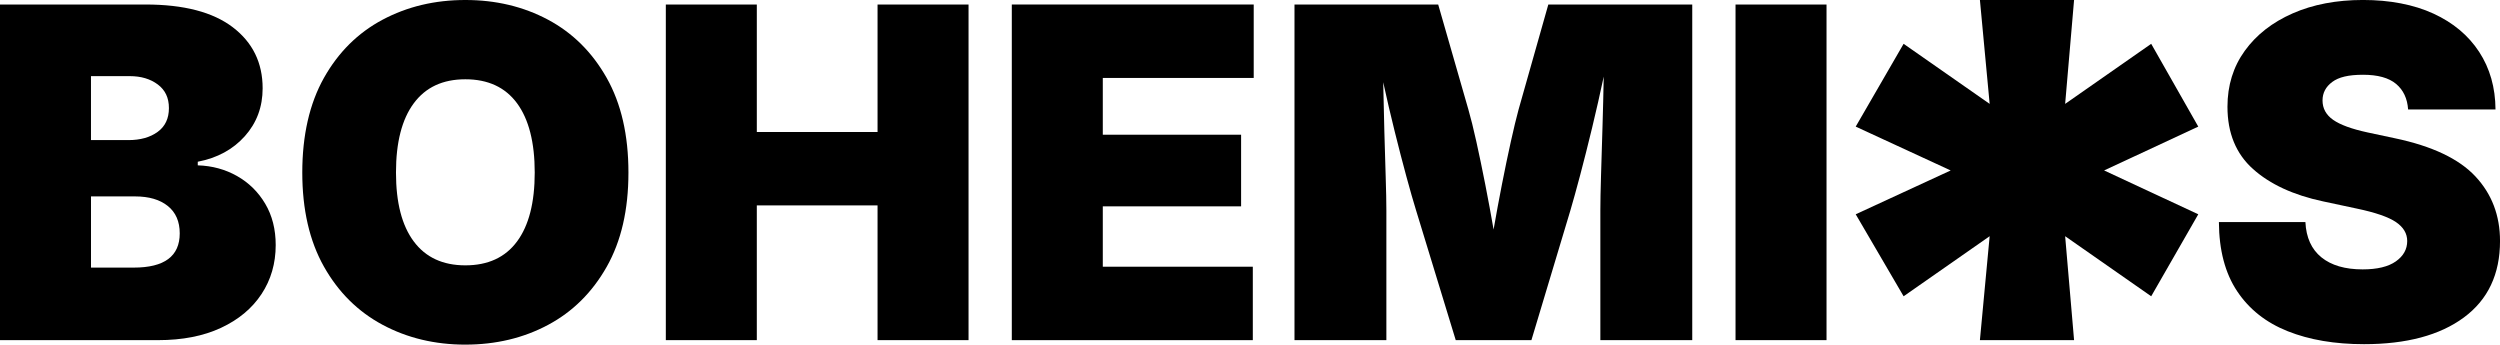
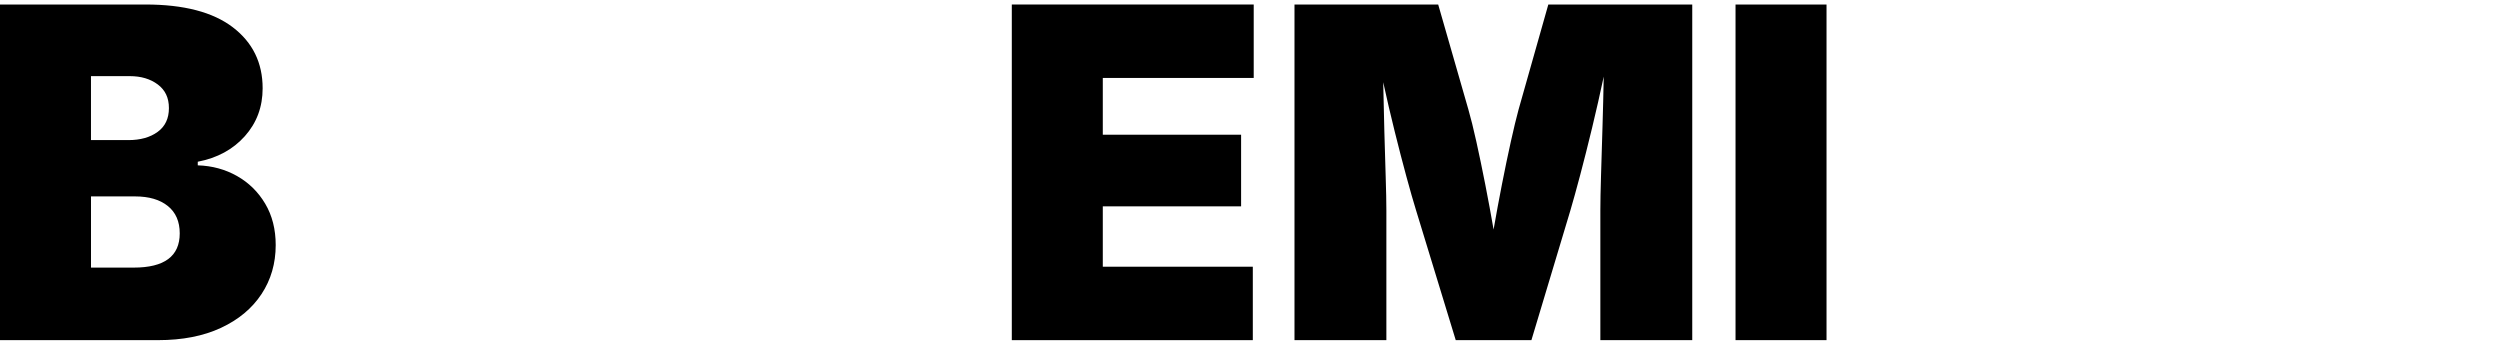
<svg xmlns="http://www.w3.org/2000/svg" id="Layer_1" viewBox="0 0 1885.3 259.89">
  <path d="M0,256.49V3.4h109.73c28.88,0,50.82,5.72,65.82,17.16,15,11.44,22.51,26.78,22.51,46.03,0,14.04-4.47,26.07-13.42,36.1-8.95,10.02-20.78,16.45-35.5,19.28v2.72c10.87.34,20.75,3.03,29.64,8.07,8.89,5.04,15.97,12,21.23,20.89,5.27,8.89,7.9,19.28,7.9,31.17,0,13.82-3.57,26.13-10.7,36.95-7.13,10.82-17.33,19.31-30.58,25.48-13.25,6.17-29.05,9.26-47.39,9.26H0ZM68.62,105.65h28.2c9.06,0,16.42-2.07,22.08-6.2,5.66-4.13,8.49-10.11,8.49-17.92s-2.8-13.64-8.41-17.84c-5.61-4.19-12.65-6.28-21.15-6.28h-29.22v48.24ZM68.62,201.8h32.27c23.1,0,34.65-8.6,34.65-25.82,0-8.94-3-15.82-9-20.64-6-4.81-14.21-7.22-24.63-7.22h-33.29v53.68Z" />
-   <path d="M350.94,259.89c-22.99,0-43.8-4.98-62.42-14.95-18.63-9.96-33.38-24.6-44.25-43.91-10.87-19.31-16.31-42.95-16.31-70.92s5.44-51.98,16.31-71.34c10.87-19.36,25.62-34,44.25-43.91,18.63-9.91,39.43-14.86,62.42-14.86s43.77,4.96,62.34,14.86c18.57,9.91,33.32,24.55,44.25,43.91,10.93,19.36,16.39,43.15,16.39,71.34s-5.46,51.78-16.39,71.09c-10.93,19.31-25.68,33.92-44.25,43.82-18.57,9.91-39.35,14.86-62.34,14.86ZM350.94,200.1c17.1,0,30.09-6,38.98-18.01,8.89-12,13.33-29.33,13.33-51.98s-4.45-40.17-13.33-52.23c-8.89-12.06-21.89-18.09-38.98-18.09s-29.95,6.03-38.9,18.09c-8.95,12.06-13.42,29.47-13.42,52.23s4.47,39.98,13.42,51.98c8.94,12,21.91,18.01,38.9,18.01Z" />
-   <path d="M502.11,256.49V3.4h68.62v96.14h91.05V3.4h68.62v253.1h-68.62v-101.58h-91.05v101.58h-68.62Z" />
  <path d="M763.02,256.49V3.4h182.43v55.38h-113.81v42.81h104.3v54.02h-104.3v45.52h113.13v55.38h-181.75Z" />
  <path d="M976.2,256.49V3.4h108.37l22.76,79.16c1.81,6.23,3.82,14.33,6.03,24.29,2.21,9.97,4.44,20.72,6.71,32.27,2.26,11.55,4.36,22.88,6.28,33.97,1.92-11.1,4.02-22.42,6.28-33.97,2.26-11.55,4.5-22.31,6.71-32.27,2.21-9.96,4.16-18.06,5.86-24.29l22.42-79.16h108.54v253.1h-69.3v-97.84c0-6.45.17-15.26.51-26.41.34-11.15.71-23.27,1.1-36.35.4-13.08.71-25.79.93-38.13-2.72,12.8-5.63,25.65-8.75,38.56-3.12,12.91-6.12,24.8-9,35.67-2.89,10.87-5.35,19.76-7.39,26.67l-29.39,97.84h-57.07l-29.9-97.84c-2.04-6.57-4.47-15.06-7.3-25.48-2.83-10.42-5.78-21.77-8.83-34.06-3.06-12.29-5.95-24.66-8.66-37.11.23,12,.51,24.26.85,36.78.34,12.51.68,24.06,1.02,34.65.34,10.59.51,19,.51,25.22v97.84h-69.3Z" />
  <path d="M1377.42,3.4v253.1h-68.62V3.4h68.62Z" />
-   <path d="M1782.71,259.55c-21.97,0-41.14-3.25-57.5-9.77-16.37-6.51-29.08-16.56-38.13-30.15-9.06-13.59-13.65-30.97-13.76-52.15h65.23c.57,11.66,4.59,20.53,12.06,26.58,7.47,6.06,17.84,9.09,31.08,9.09,10.98,0,19.34-2.01,25.05-6.03,5.72-4.02,8.58-9.14,8.58-15.37,0-5.66-2.83-10.42-8.49-14.27-5.66-3.85-15.52-7.25-29.56-10.19l-25.48-5.44c-22.31-4.76-39.89-12.88-52.74-24.38-12.85-11.49-19.28-27.15-19.28-46.97,0-16.08,4.36-30.15,13.08-42.21,8.72-12.06,20.75-21.46,36.1-28.2,15.34-6.74,33.04-10.11,53.08-10.11s38.19,3.43,53.08,10.28c14.89,6.85,26.38,16.48,34.48,28.88,8.1,12.4,12.2,26.87,12.32,43.4h-65.91c-.57-8.27-3.6-14.69-9.09-19.28-5.49-4.59-13.79-6.88-24.88-6.88s-18.4,1.81-23.27,5.44c-4.87,3.63-7.3,8.27-7.3,13.93,0,6,2.66,10.87,7.98,14.61,5.32,3.74,13.98,6.91,25.99,9.51l20.72,4.42c27.97,5.89,48.16,15.46,60.56,28.71s18.6,29.5,18.6,48.75c0,25.03-9.09,44.25-27.26,57.67-18.18,13.42-43.29,20.13-75.33,20.13Z" />
-   <path d="M1493.09,256.49l7.35-78.36-64.89,45.3-36.12-61.83,71.62-33.06-71.62-33.06,36.12-62.44,64.89,45.3-7.35-78.36h71.01l-6.73,78.36,64.89-45.3,35.5,62.44-71.01,33.06,71.01,33.06-35.5,61.83-64.89-45.3,6.73,78.36h-71.01Z" />
</svg>